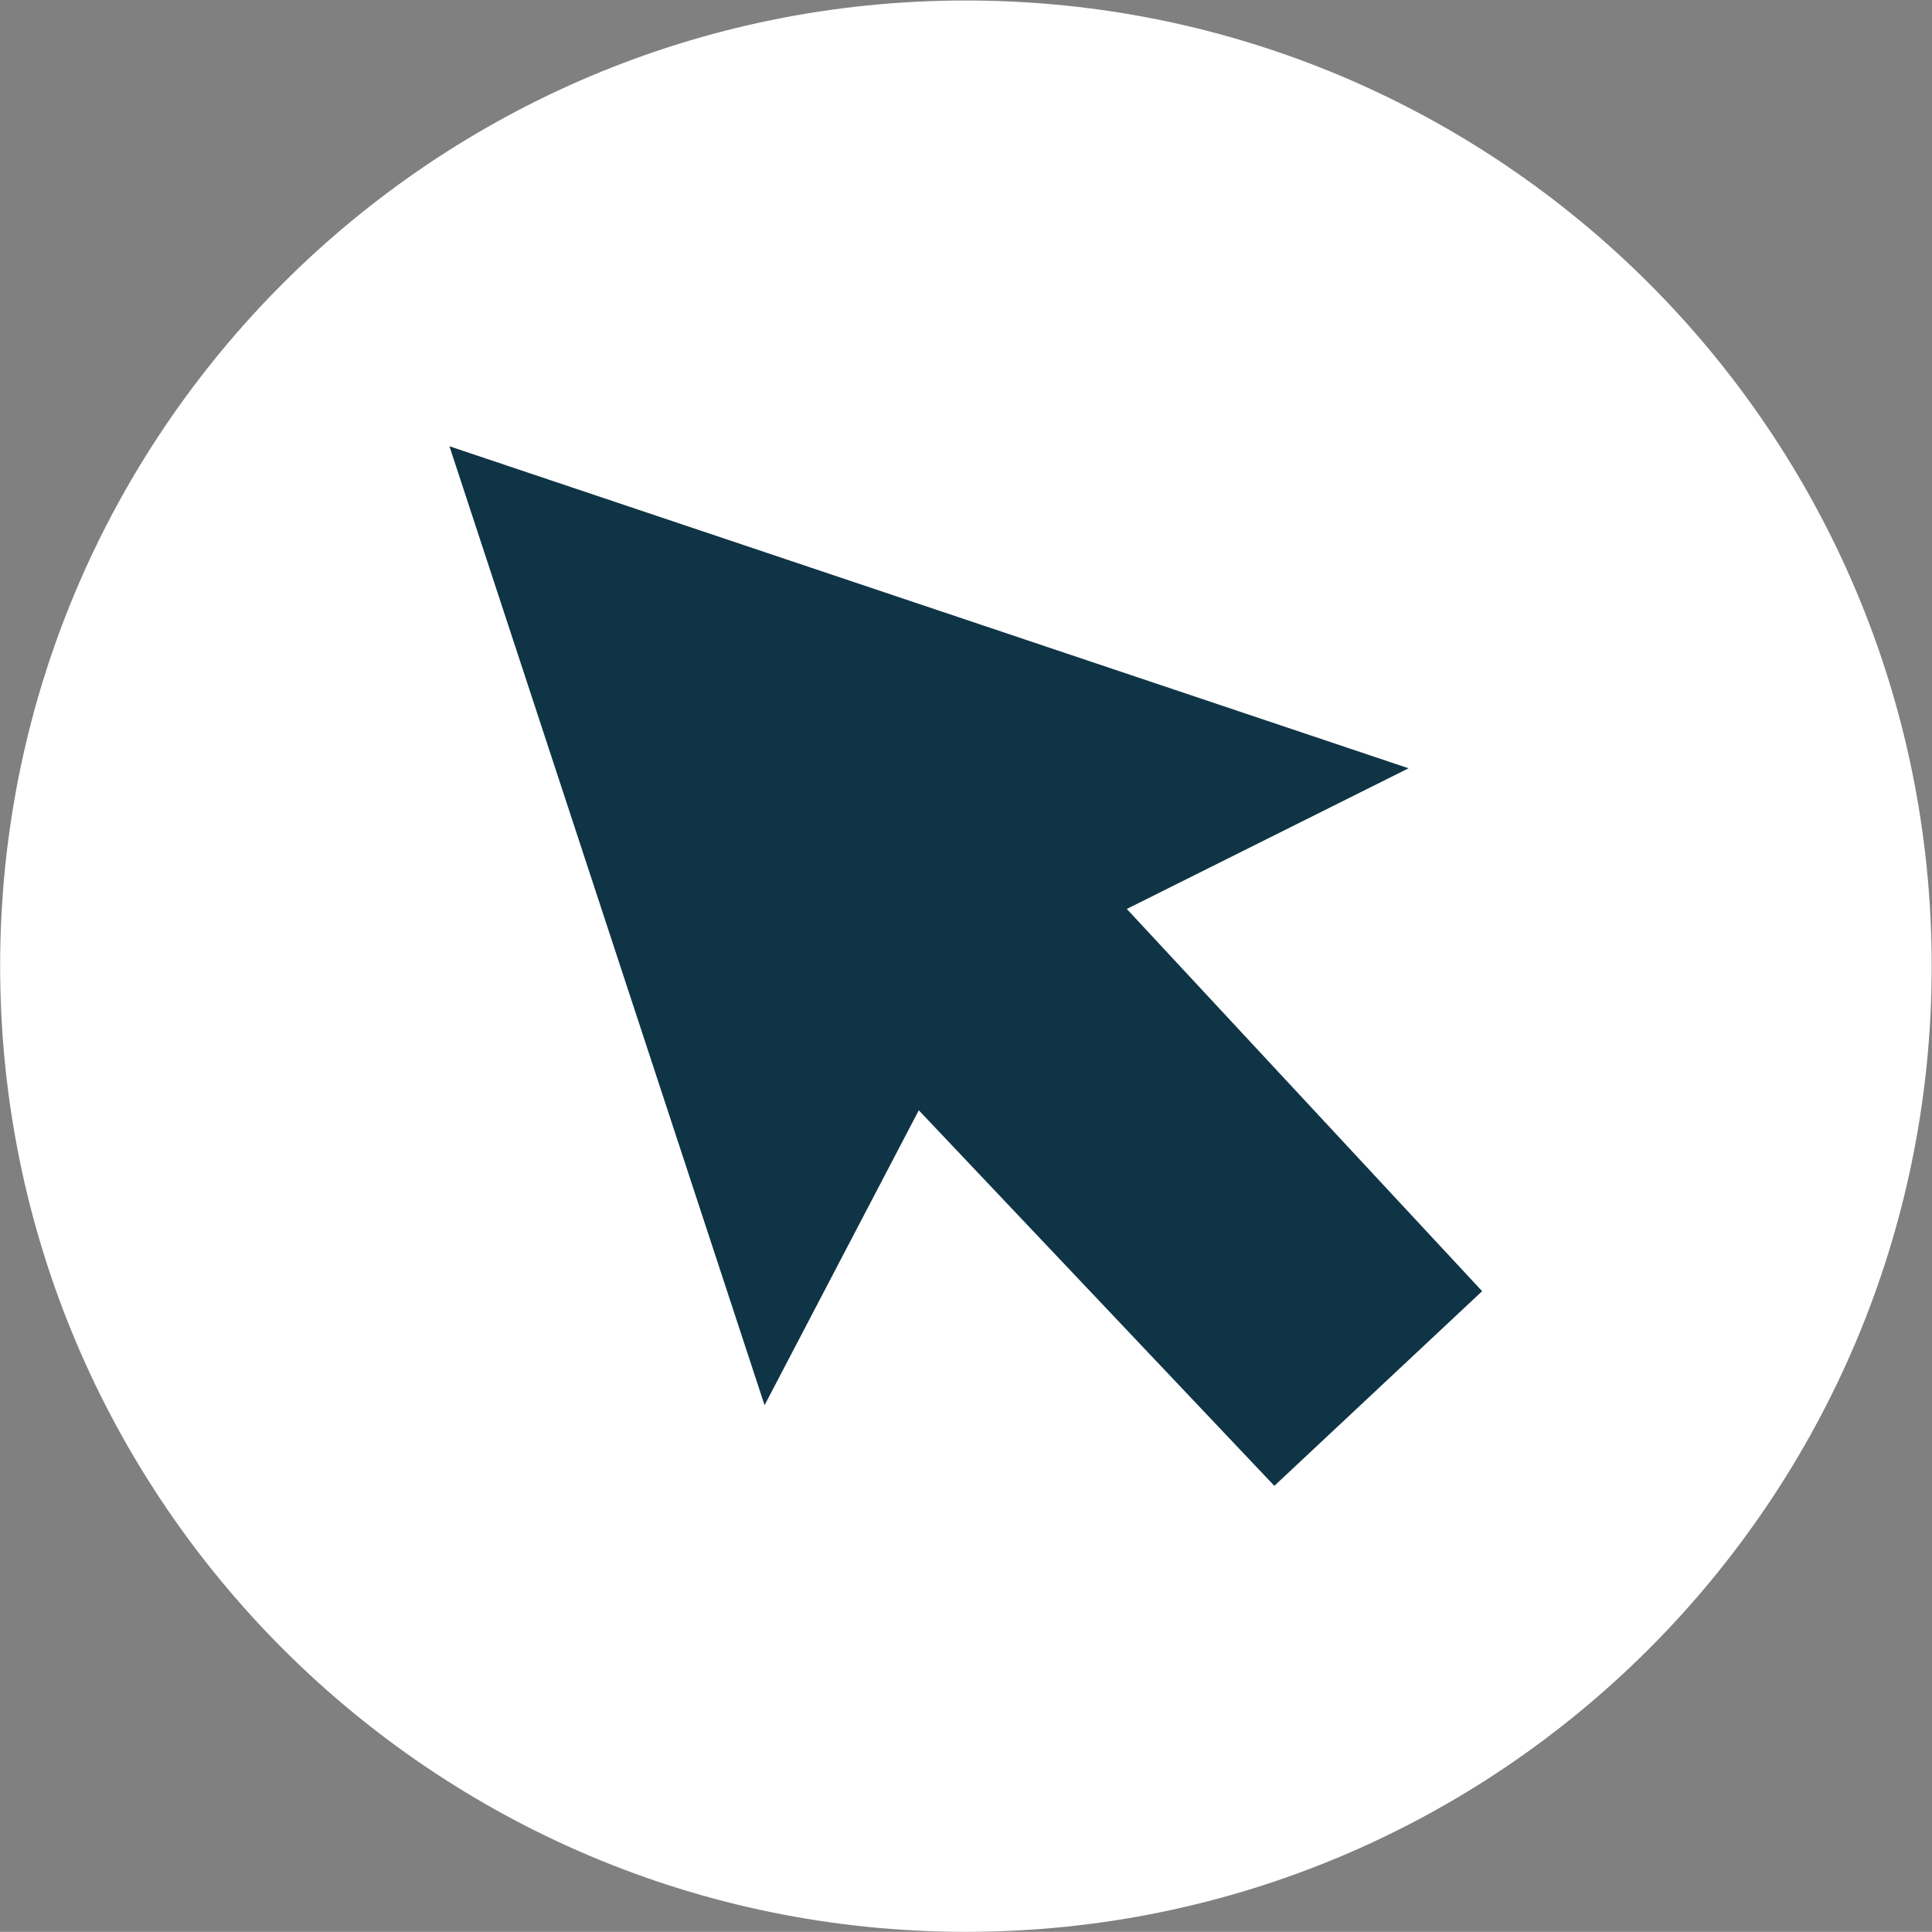
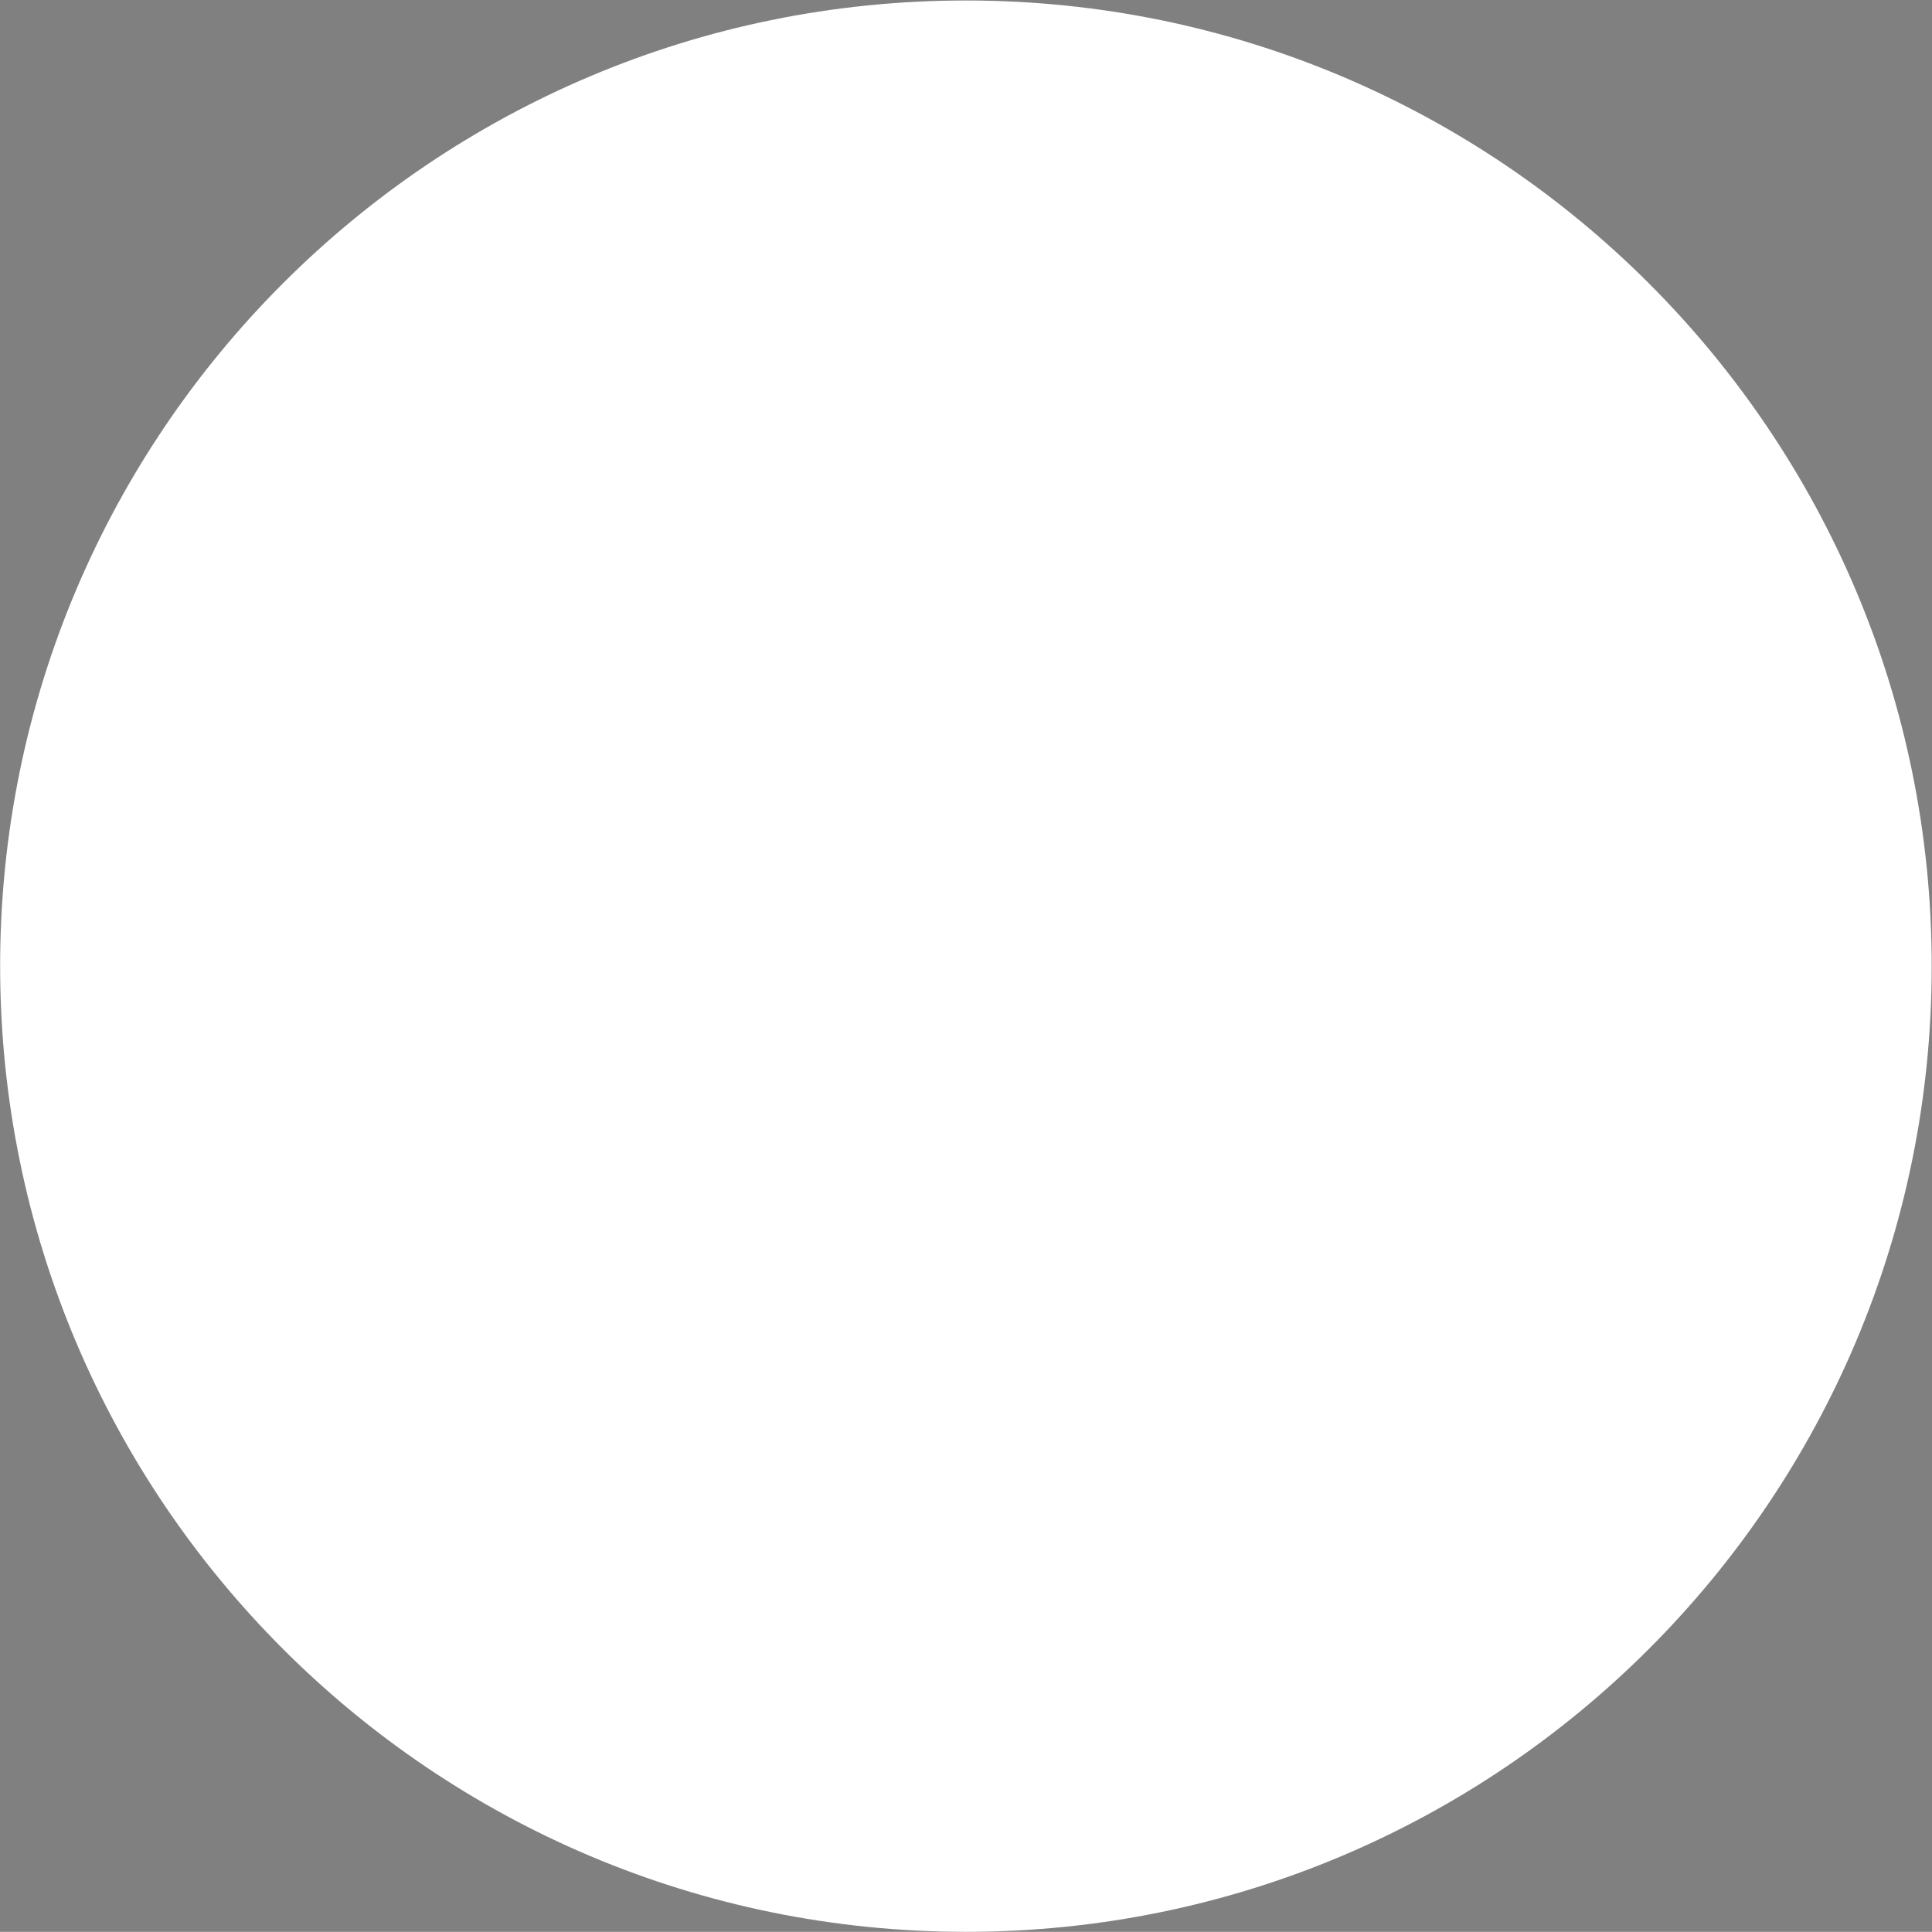
<svg xmlns="http://www.w3.org/2000/svg" xmlns:ns1="http://sodipodi.sourceforge.net/DTD/sodipodi-0.dtd" xmlns:ns2="http://www.inkscape.org/namespaces/inkscape" version="1.1" id="svg1" width="11.589" height="11.588" viewBox="0 0 11.589 11.588" ns1:docname="page 27.pdf">
  <rect x="0" y="0" width="11.589" height="11.588" fill="#808080" stroke="none" />
  <defs id="defs1">
    <clipPath clipPathUnits="userSpaceOnUse" id="clipPath170">
      <path d="M 0,0 H 595.276 V 841.89 H 0 Z" transform="translate(-334.415,-649.891)" id="path170" />
    </clipPath>
  </defs>
  <ns1:namedview id="namedview1" pagecolor="#ffffff" bordercolor="#000000" borderopacity="0.25" ns2:showpageshadow="2" ns2:pageopacity="0.0" ns2:pagecheckerboard="0" ns2:deskcolor="#d1d1d1">
    <ns2:page x="0" y="0" width="11.589" height="11.588" id="page2" margin="0" bleed="0" />
  </ns1:namedview>
  <g id="g1" ns2:groupmode="layer" ns2:label="1" transform="translate(-440.093,-244.411)">
    <g id="g169" ns2:export-filename="hotspot-link-white.png" ns2:export-xdpi="96" ns2:export-ydpi="96">
      <path id="path169" d="M 0,0 C 2.4,0 4.346,1.945 4.346,4.346 4.346,6.746 2.4,8.691 0,8.691 -2.4,8.691 -4.346,6.746 -4.346,4.346 -4.346,1.945 -2.4,0 0,0" style="fill:#ffffff;fill-opacity:1;fill-rule:nonzero;stroke:none" transform="matrix(1.333,0,0,-1.333,445.887,255.999)" clip-path="url(#clipPath170)" />
    </g>
    <g id="g170">
-       <path id="path171" d="m 0,0 1.418,-4.315 0.694,1.327 1.6,-1.69 0.935,0.876 -1.599,1.72 1.268,0.633 z" style="fill:#0f3446;fill-opacity:1;fill-rule:nonzero;stroke:none" transform="matrix(1.333,0,0,-1.333,442.789,247.088)" />
-     </g>
+       </g>
  </g>
</svg>